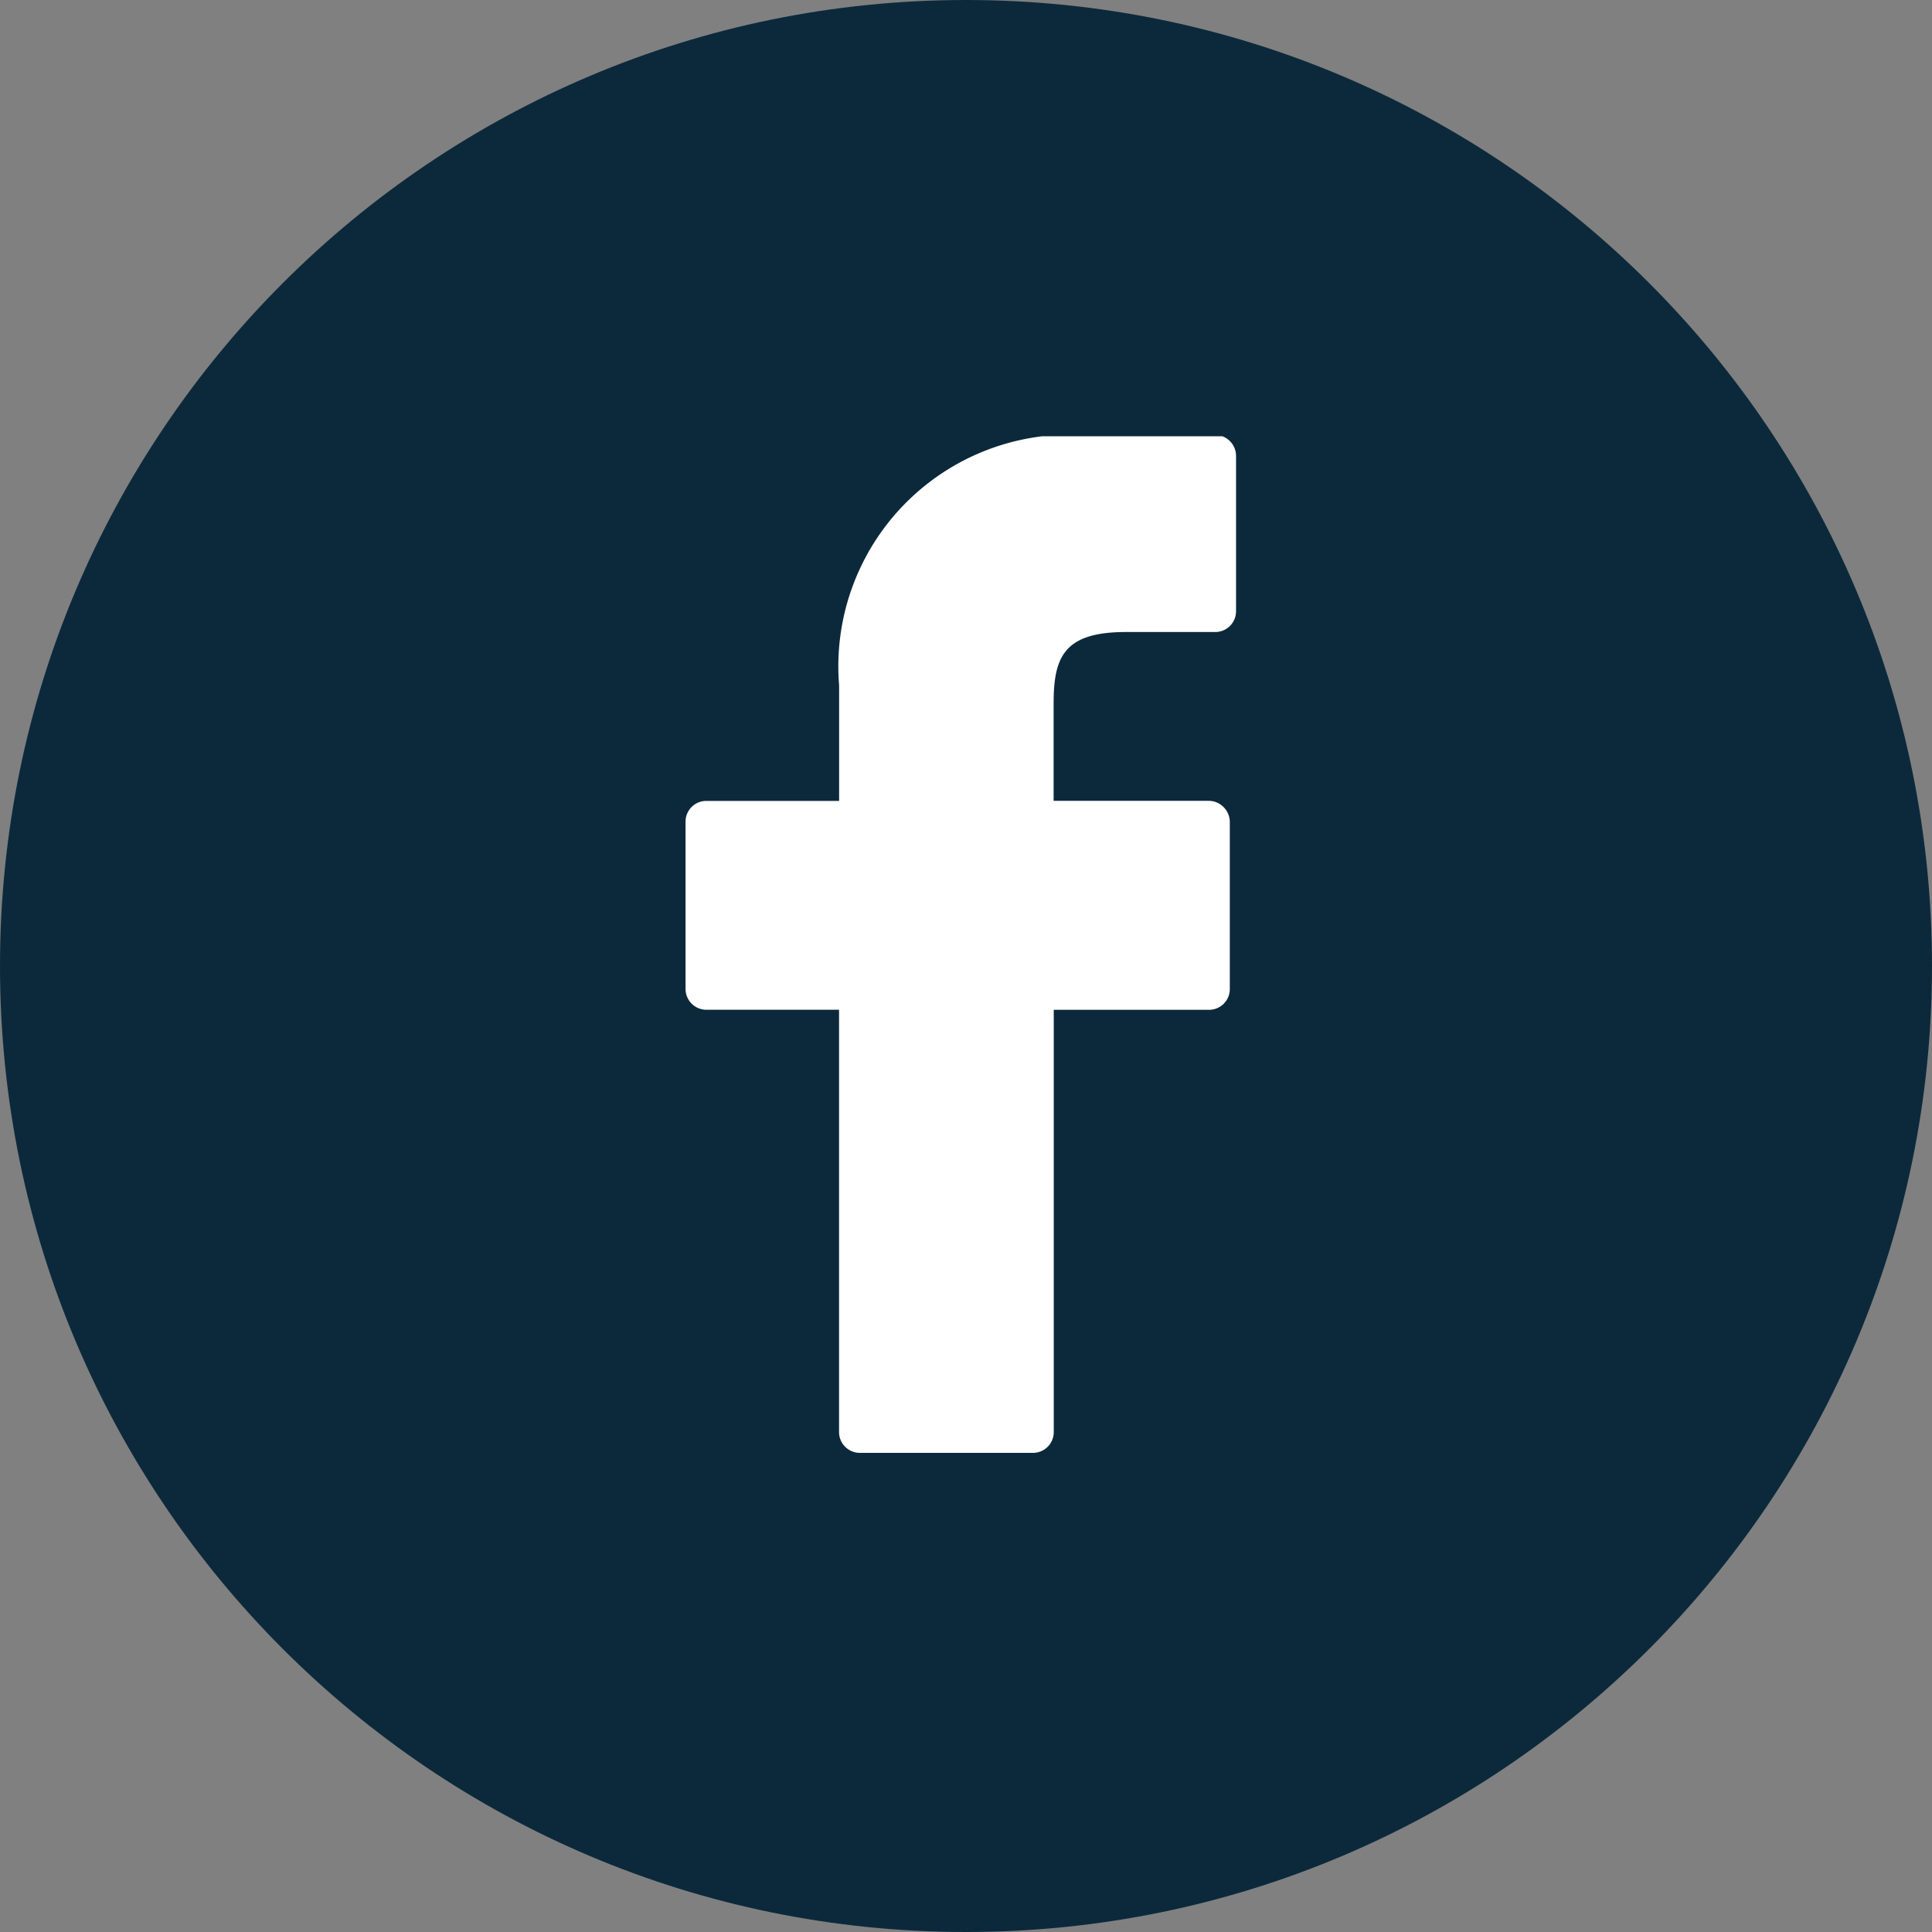
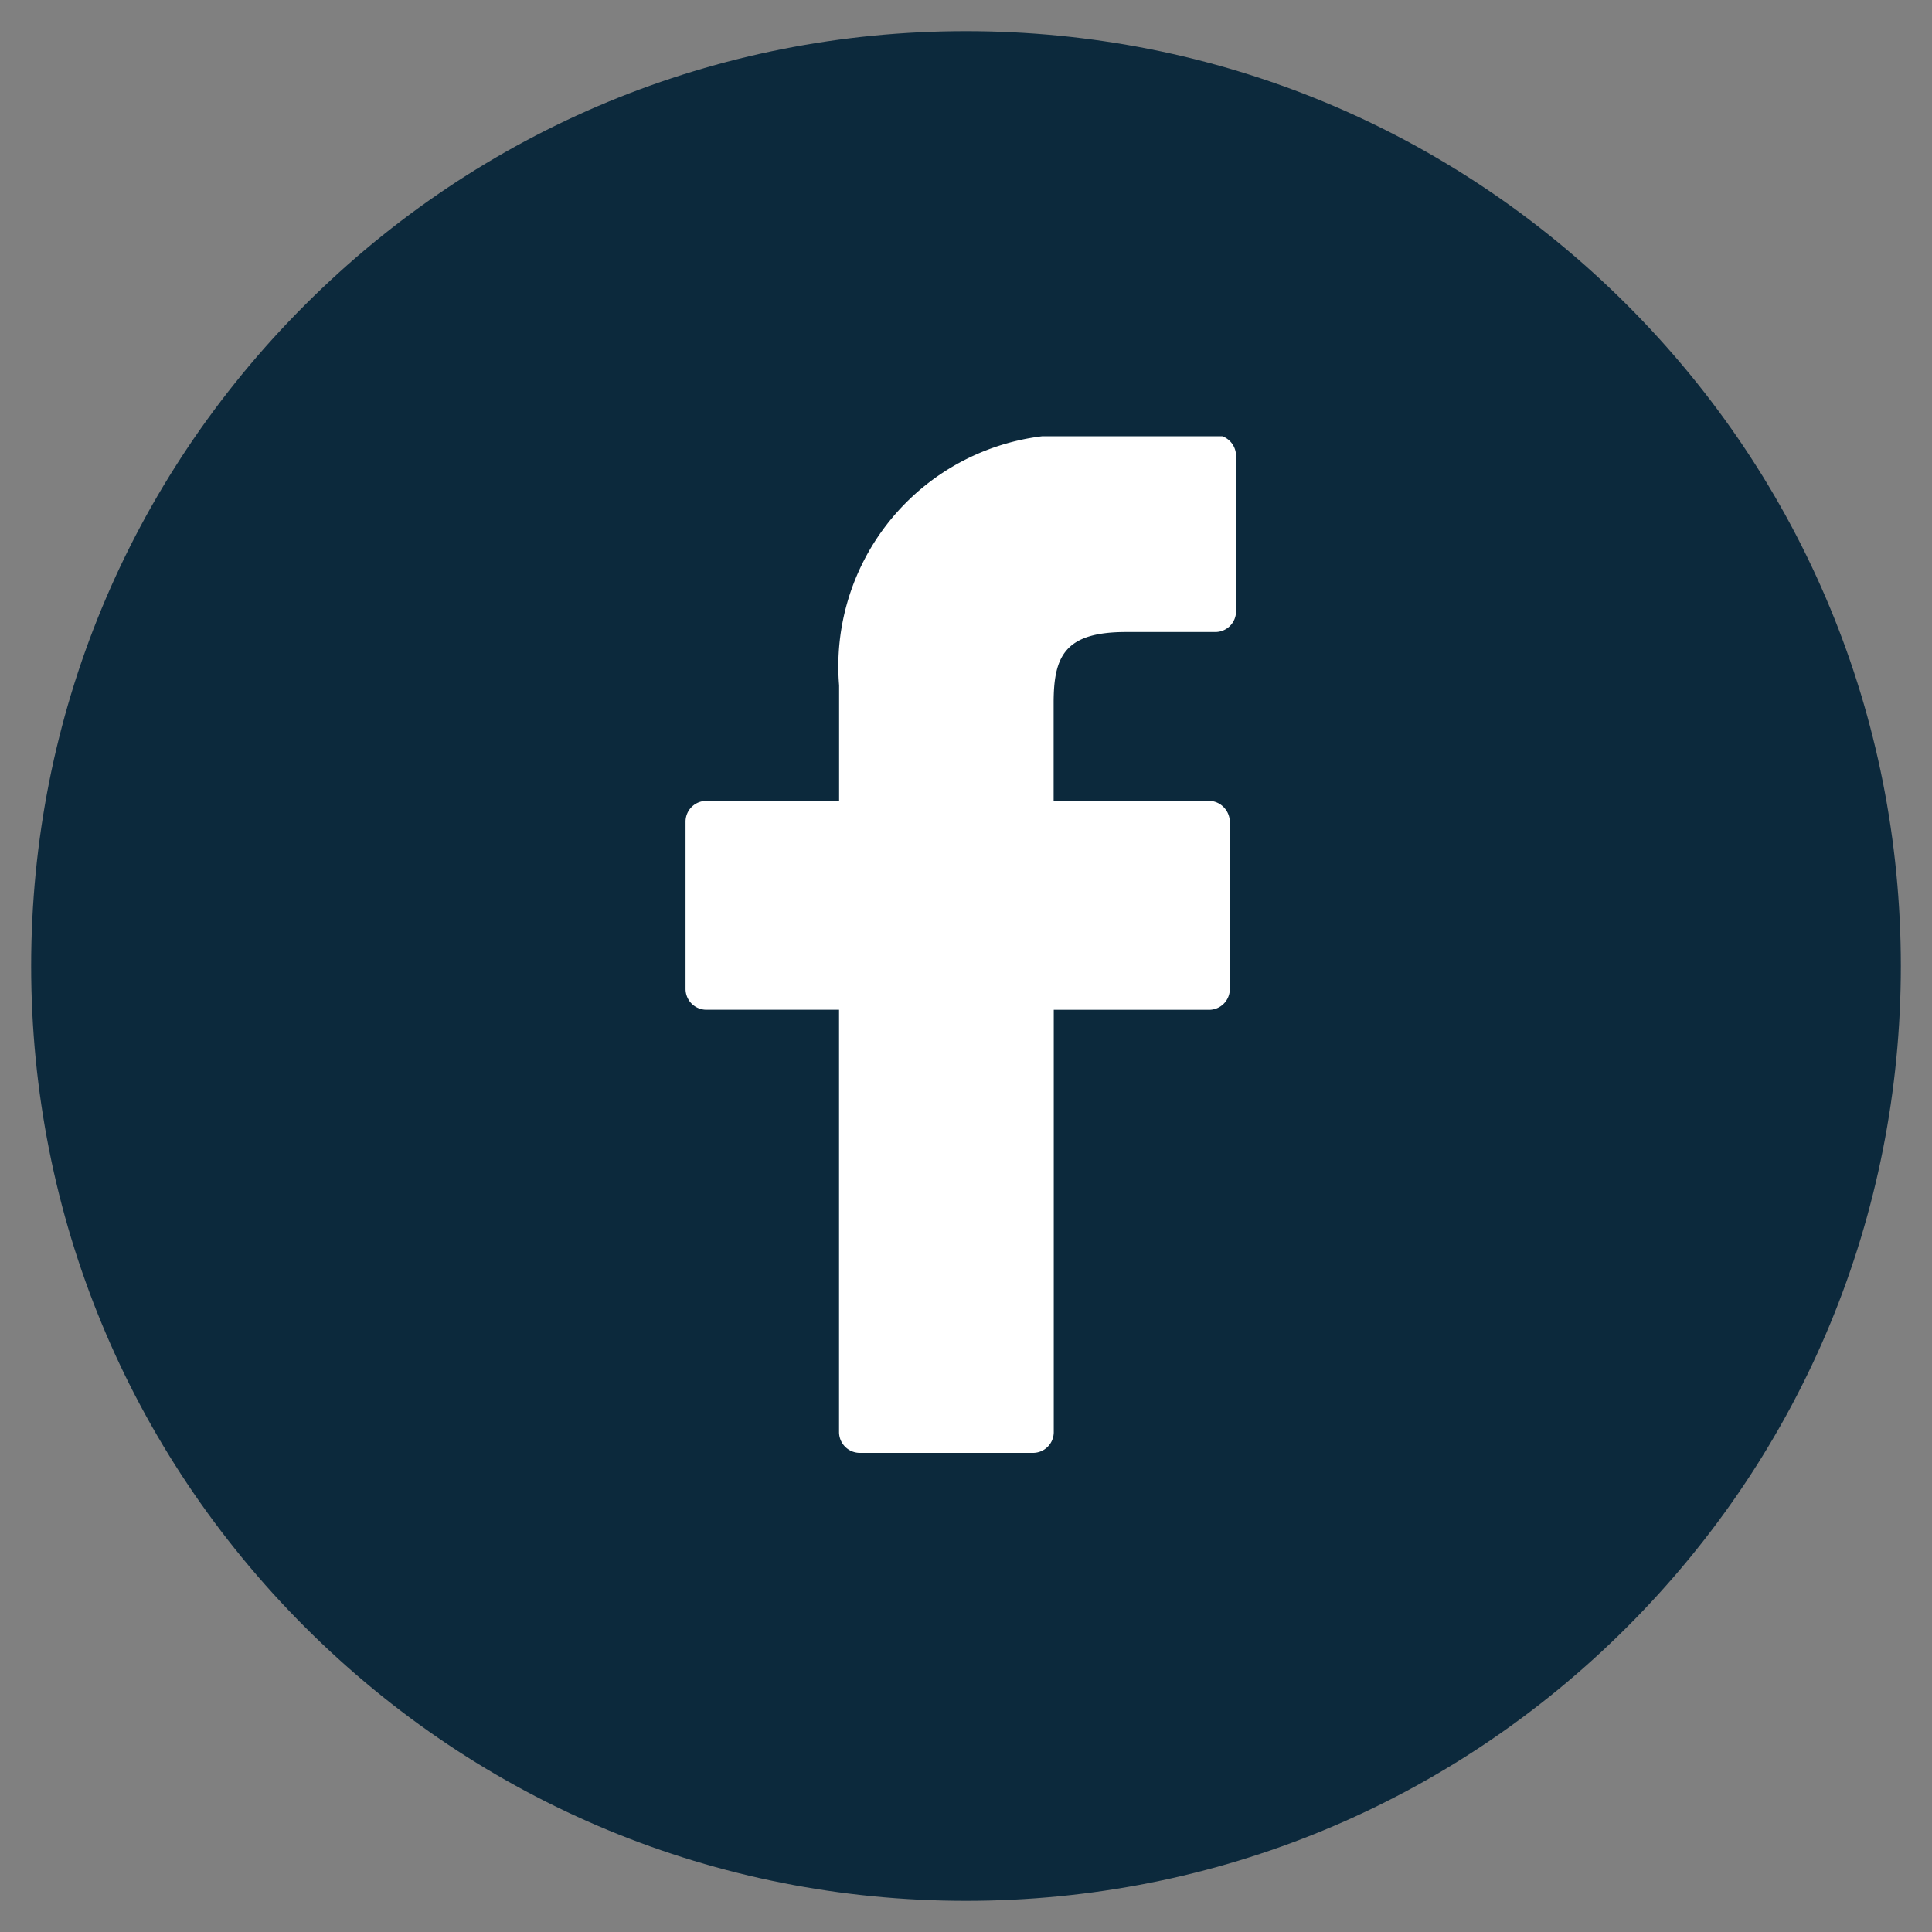
<svg xmlns="http://www.w3.org/2000/svg" width="31" height="31" viewBox="0 0 31 31">
  <rect x="0" y="0" width="31" height="31" fill="#808080" stroke="none" />
  <defs>
    <style>.a{fill:#fff;}.b,.e{fill:#0c293c;}.c{clip-path:url(#a);}.d,.e{stroke:none;}</style>
    <clipPath id="a">
      <rect class="a" width="8.92" height="16.332" />
    </clipPath>
  </defs>
  <g transform="translate(-495 -5917)">
    <g class="b" transform="translate(495 5917)">
      <path class="d" d="M 15.5 30.5 C 11.493 30.5 7.727 28.94 4.893 26.107 C 2.06 23.273 0.5 19.507 0.5 15.5 C 0.5 11.493 2.06 7.727 4.893 4.893 C 7.727 2.06 11.493 0.5 15.5 0.5 C 19.507 0.5 23.273 2.06 26.107 4.893 C 28.94 7.727 30.5 11.493 30.5 15.5 C 30.5 19.507 28.94 23.273 26.107 26.107 C 23.273 28.94 19.507 30.5 15.5 30.5 Z" />
-       <path class="e" d="M 15.5 1 C 11.627 1 7.986 2.508 5.247 5.247 C 2.508 7.986 1 11.627 1 15.5 C 1 19.373 2.508 23.014 5.247 25.753 C 7.986 28.492 11.627 30 15.5 30 C 19.373 30 23.014 28.492 25.753 25.753 C 28.492 23.014 30 19.373 30 15.5 C 30 11.627 28.492 7.986 25.753 5.247 C 23.014 2.508 19.373 1 15.5 1 M 15.5 0 C 24.06 0 31 6.94 31 15.5 C 31 24.06 24.06 31 15.5 31 C 6.94 31 0 24.06 0 15.5 C 0 6.94 6.94 0 15.5 0 Z" />
    </g>
    <g transform="translate(506 5924)">
      <g class="c">
        <path class="a" d="M8.5,0,6.38,0A3.719,3.719,0,0,0,2.464,4.018V5.872H.333A.333.333,0,0,0,0,6.206V8.89a.334.334,0,0,0,.333.333h2.13V16a.334.334,0,0,0,.333.333H5.575A.333.333,0,0,0,5.908,16V9.224H8.4a.333.333,0,0,0,.333-.333l0-2.684a.342.342,0,0,0-.1-.236.334.334,0,0,0-.236-.1H5.906V4.3c0-.754.181-1.138,1.164-1.138H8.5a.333.333,0,0,0,.333-.333V.338A.337.337,0,0,0,8.5,0Zm0,0" transform="translate(0 -0.021)" />
      </g>
    </g>
  </g>
</svg>